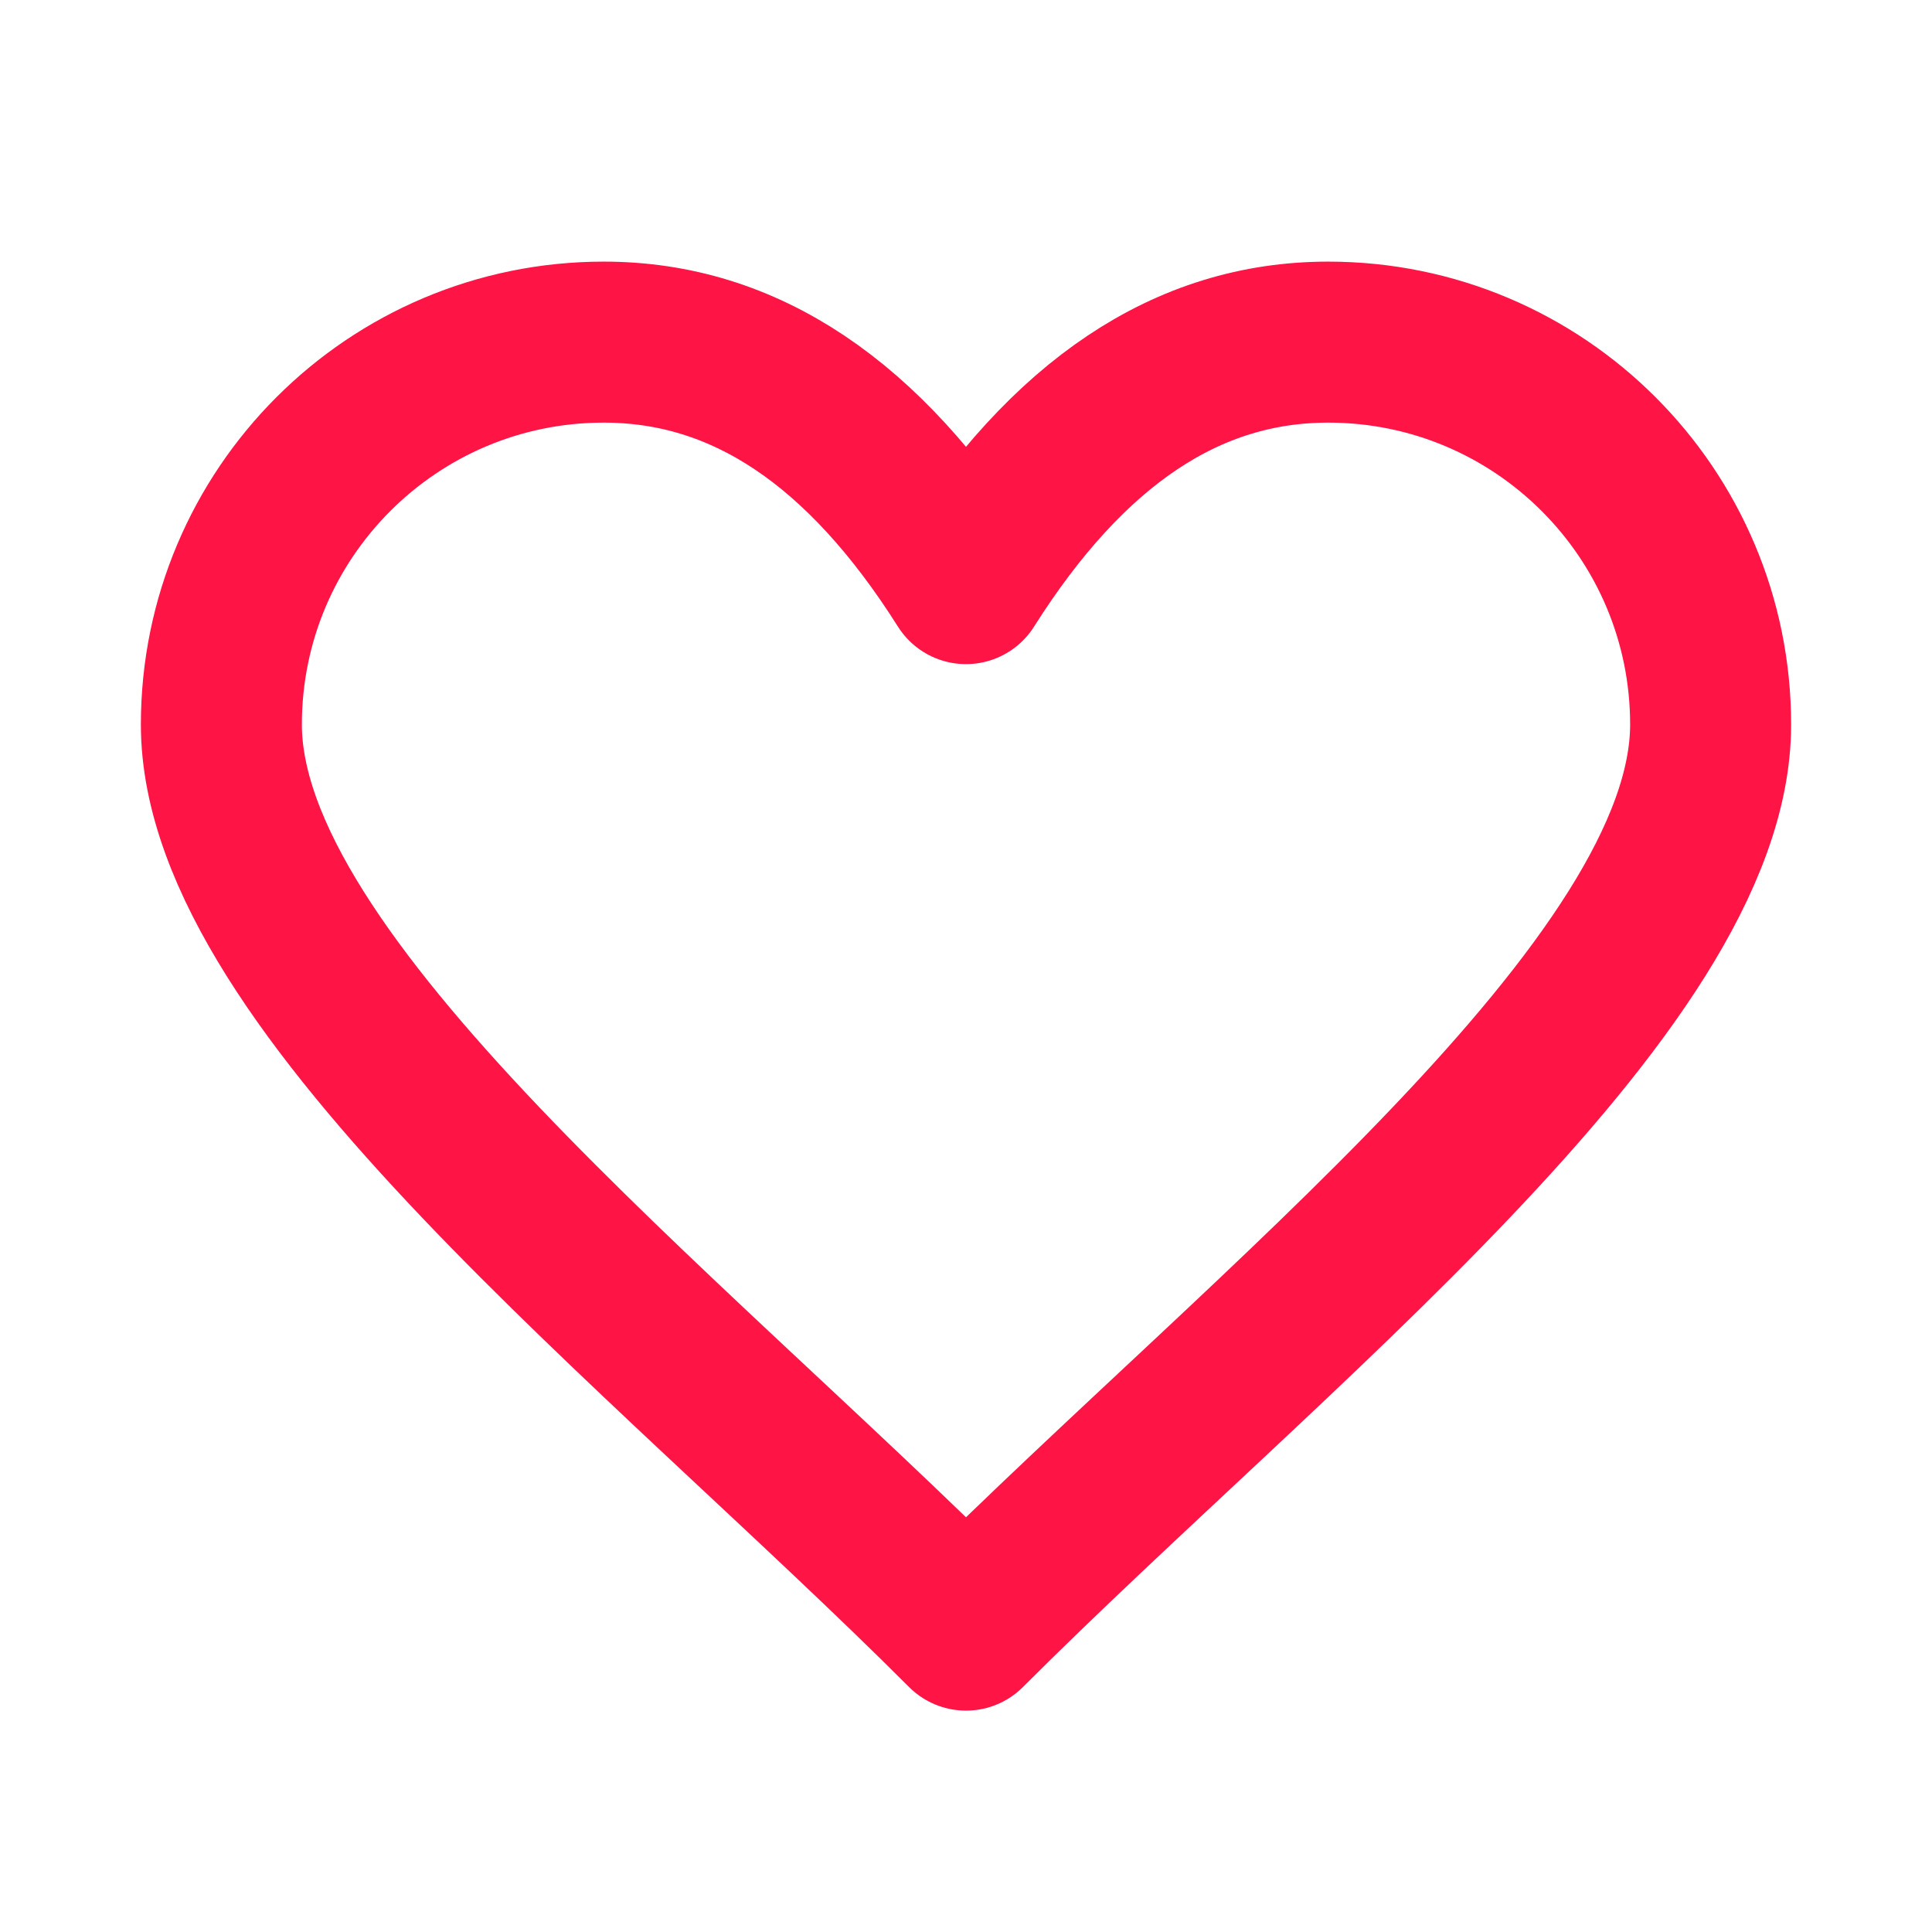
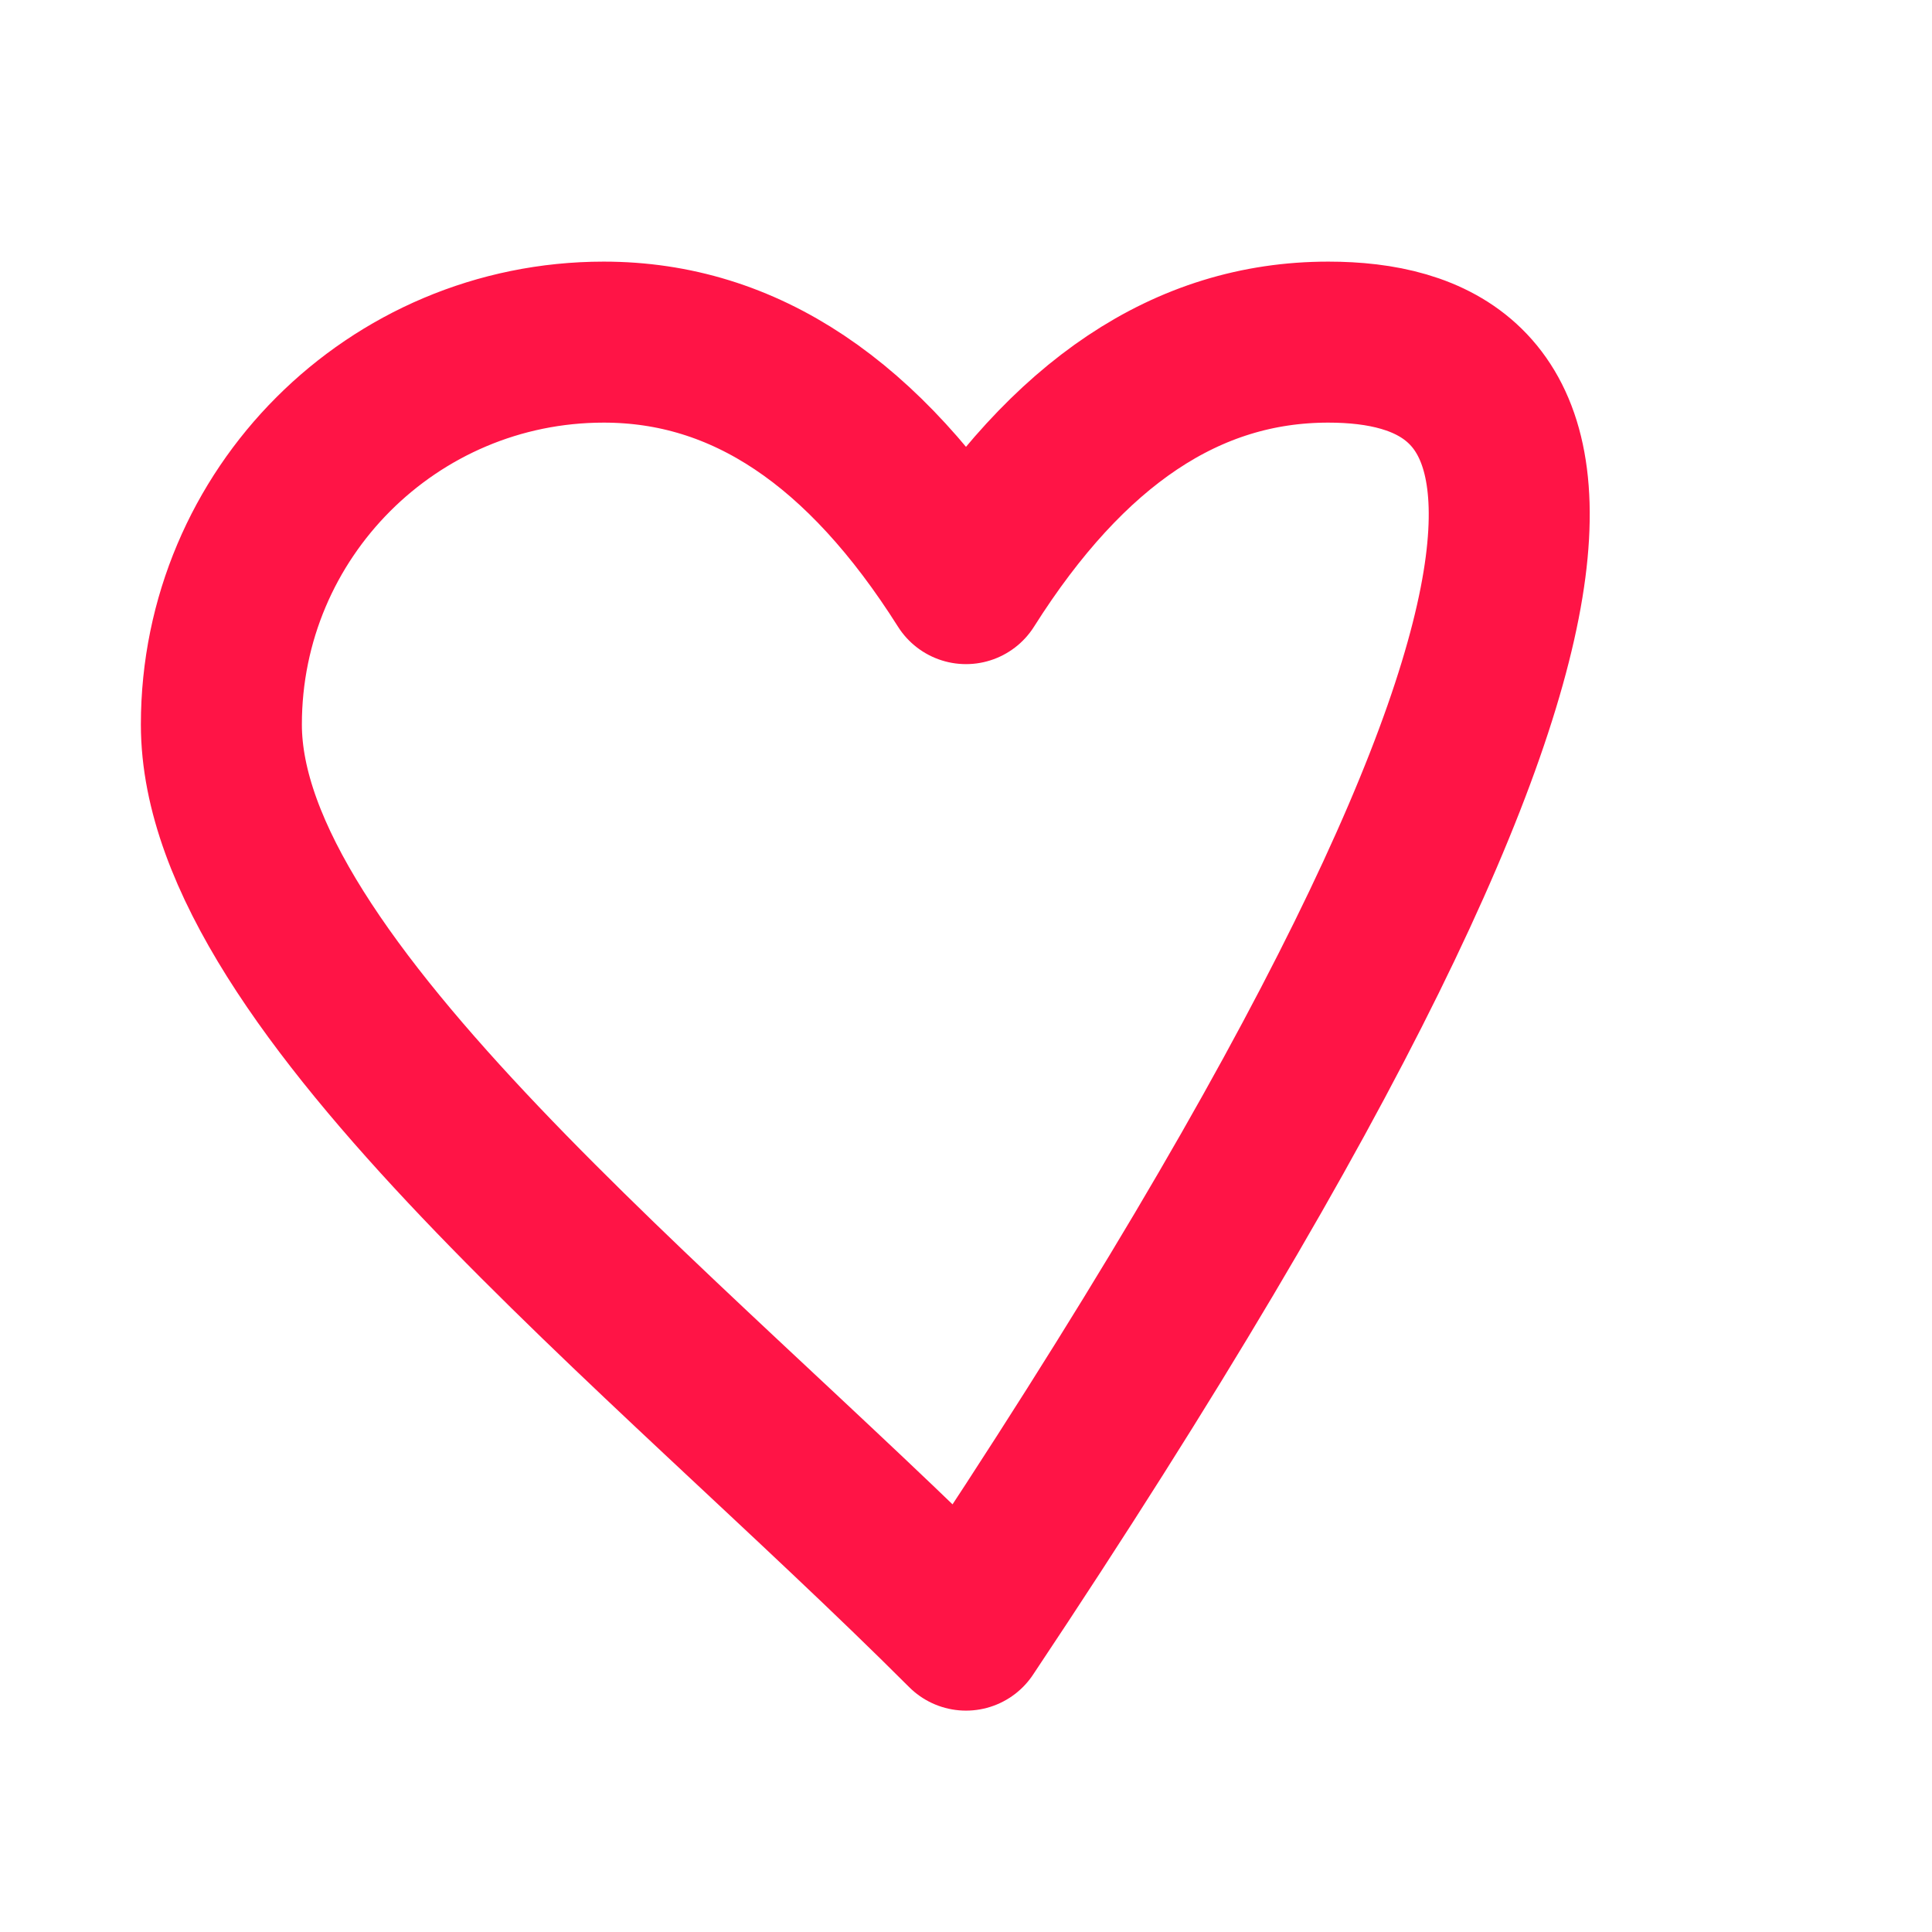
<svg xmlns="http://www.w3.org/2000/svg" width="24" height="24" viewBox="0 0 24 24" fill="none">
-   <path d="M16.5 4.25C14.75 4.25 13.264 5.25 12 7.25C10.736 5.25 9.25 4.25 7.5 4.25C4.877 4.25 2.75 6.377 2.75 9C2.75 12.25 8.25 16.5 12 20.25C15.75 16.5 21.25 12.25 21.25 9C21.25 6.377 19.123 4.25 16.5 4.25Z" stroke="#FF1446" stroke-width="2" stroke-miterlimit="10" stroke-linejoin="round" />
+   <path d="M16.5 4.25C14.75 4.25 13.264 5.25 12 7.25C10.736 5.25 9.25 4.25 7.5 4.25C4.877 4.25 2.75 6.377 2.75 9C2.75 12.25 8.25 16.5 12 20.25C21.25 6.377 19.123 4.25 16.5 4.25Z" stroke="#FF1446" stroke-width="2" stroke-miterlimit="10" stroke-linejoin="round" />
</svg>